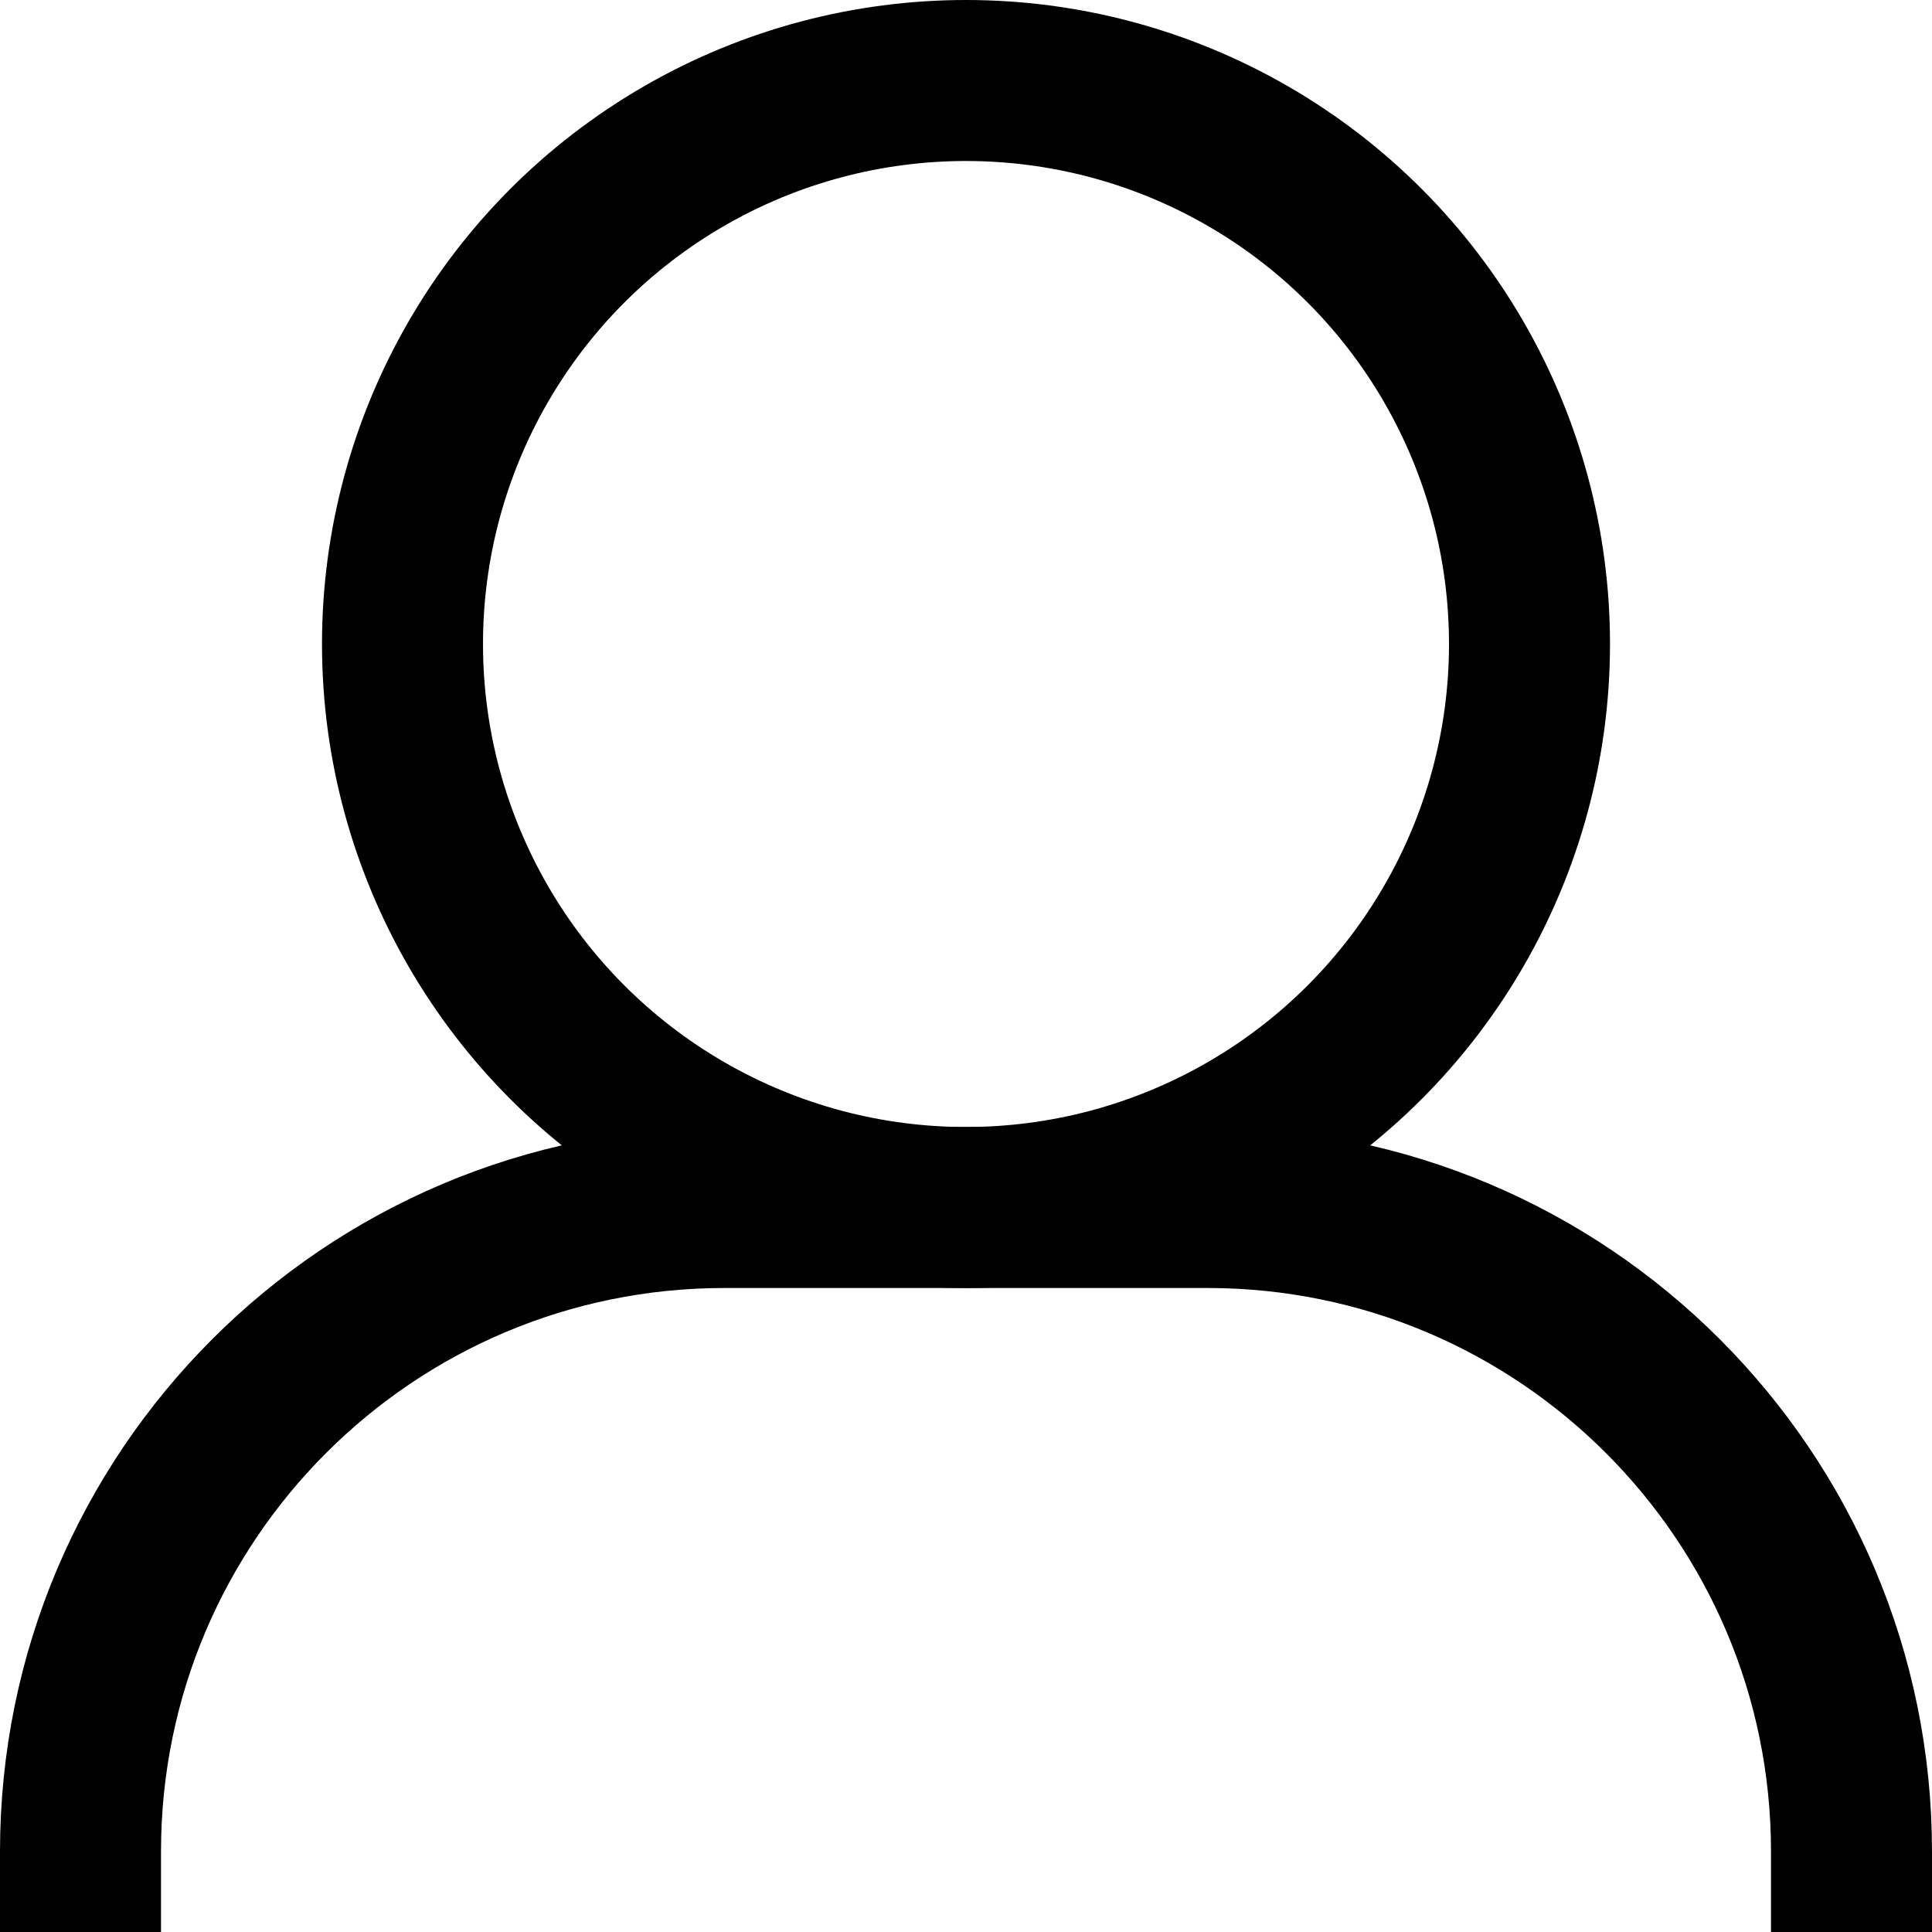
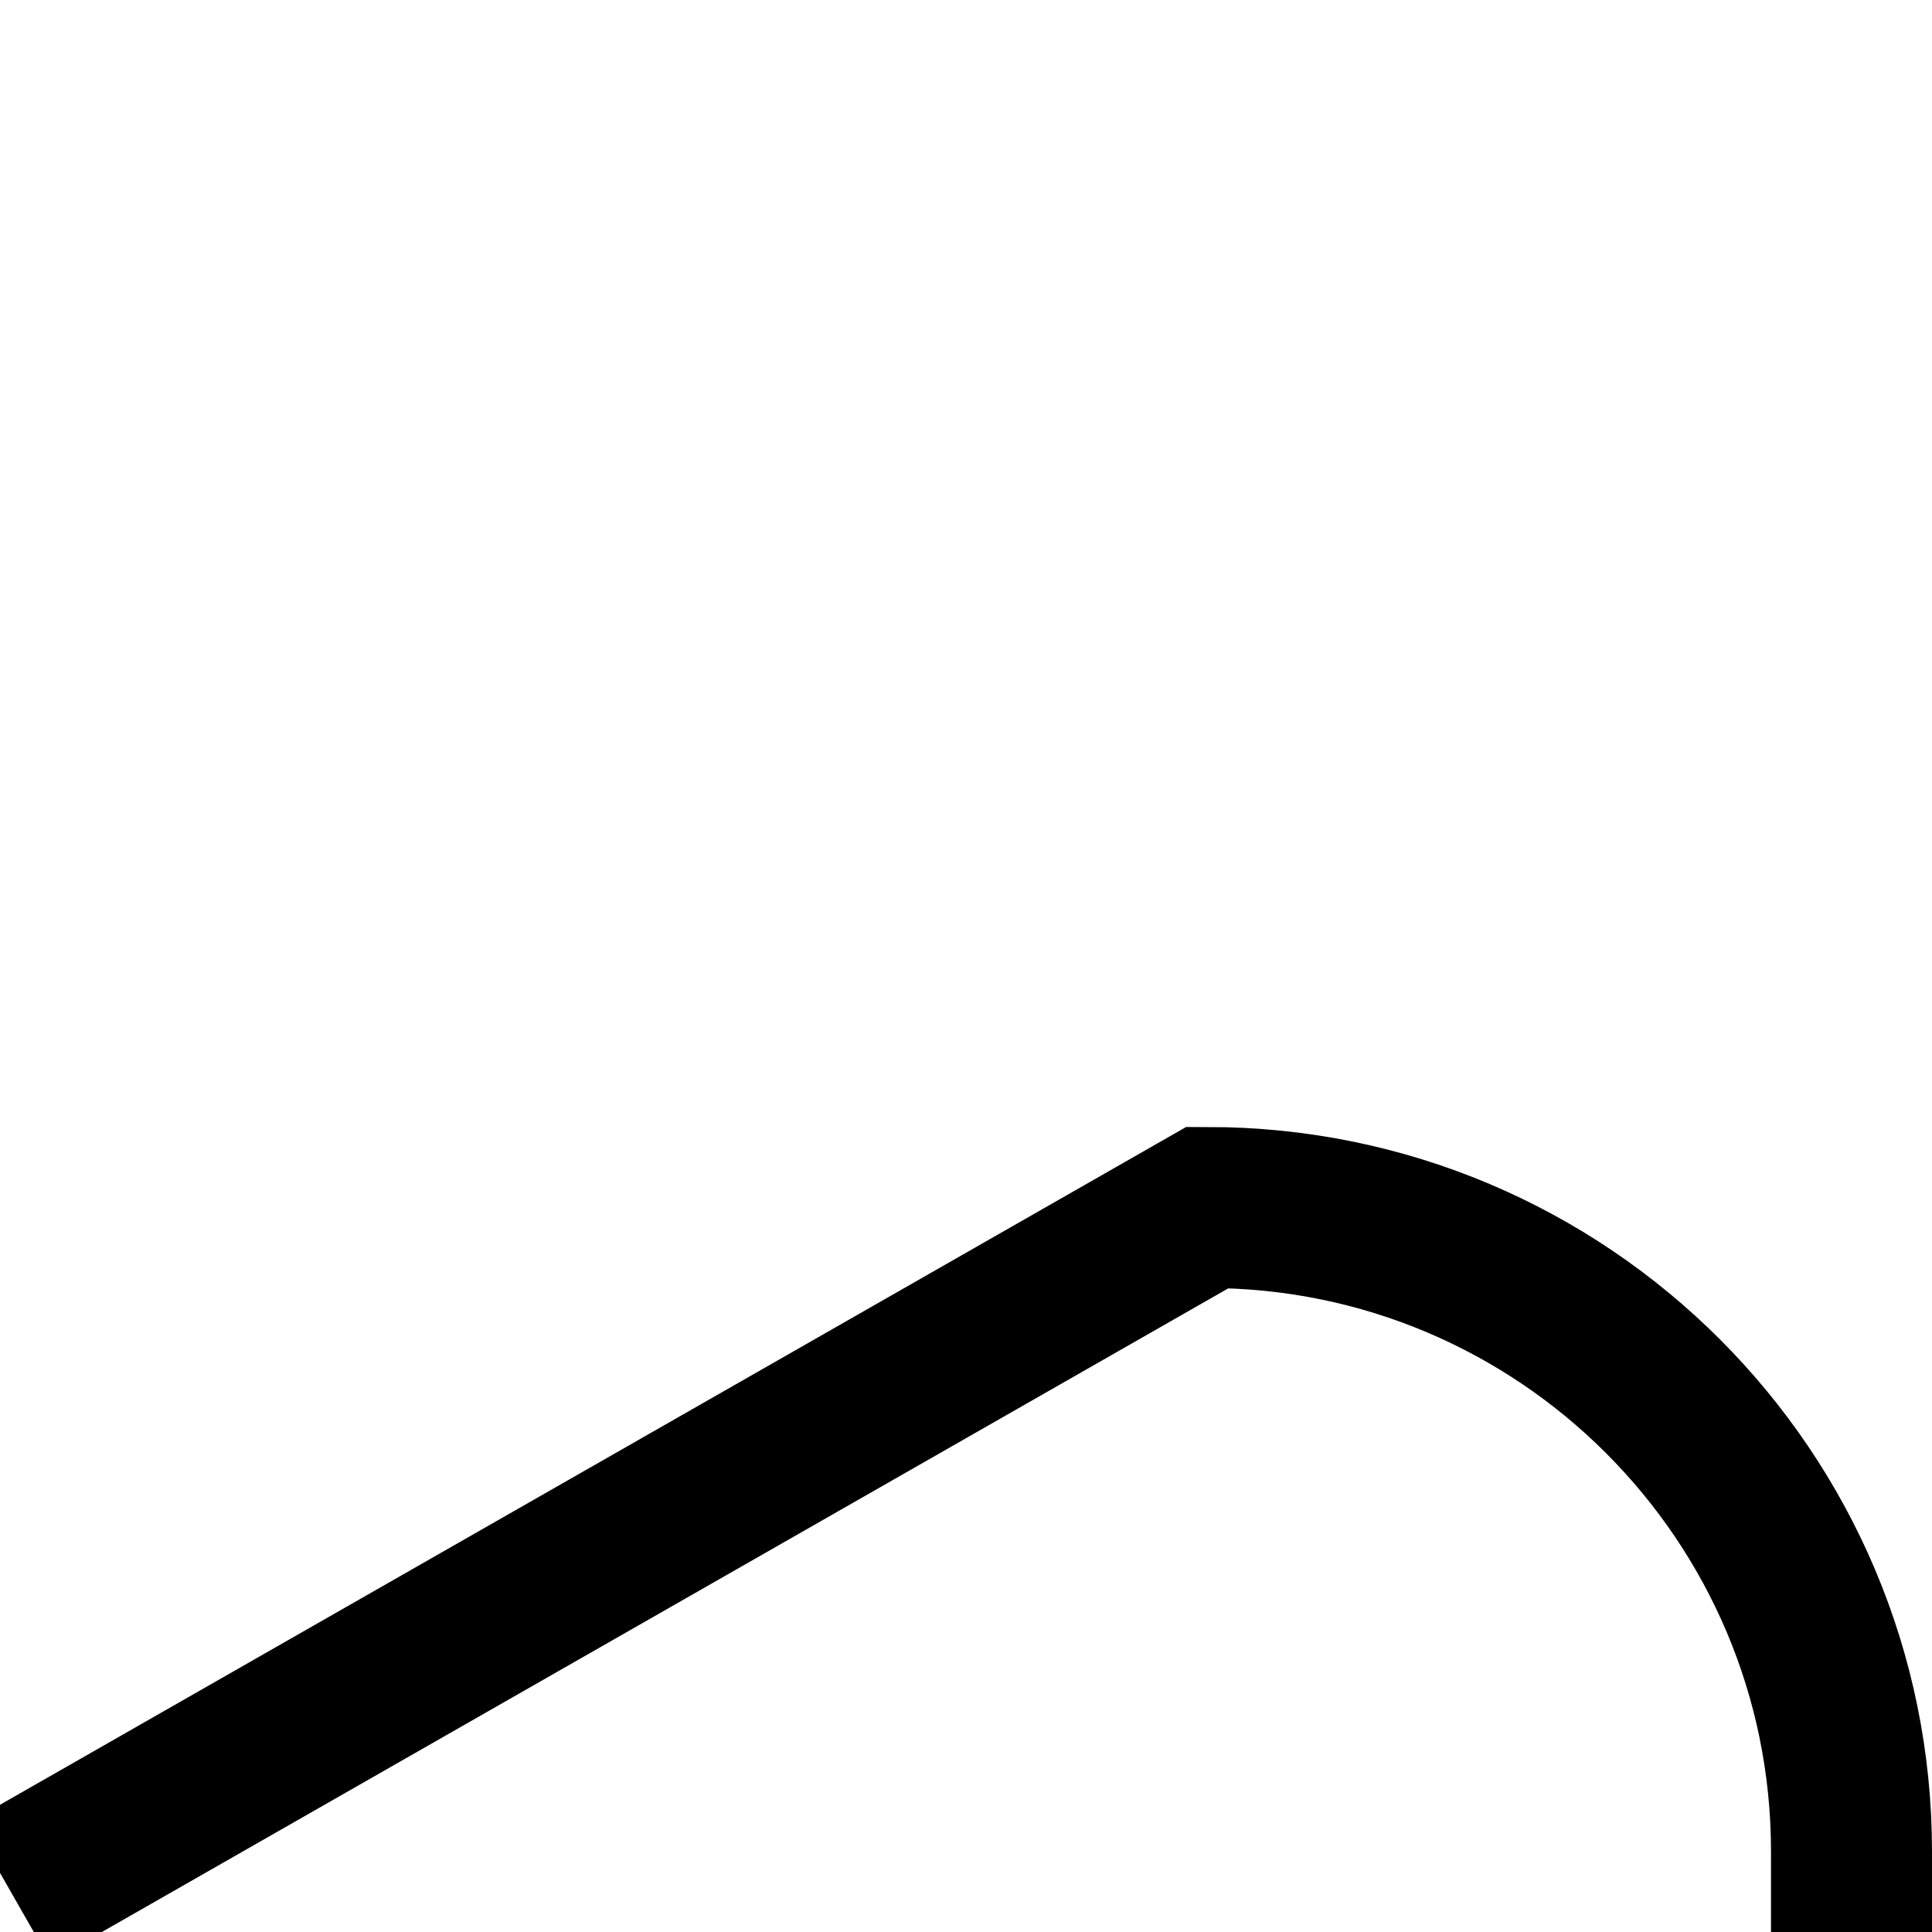
<svg xmlns="http://www.w3.org/2000/svg" width="12px" height="12px" viewBox="0 0 12 12" version="1.1">
  <title>Group 3</title>
  <g id="Page-1" stroke="none" stroke-width="1" fill="none" fill-rule="evenodd">
    <g id="homepage-desktop-copy-5" transform="translate(-715, -597)">
      <g id="Group-2" transform="translate(32, 104)">
        <g id="Group-13" transform="translate(681, 479)">
          <g id="Group-3" transform="translate(2, 14)">
            <rect id="Rectangle" fill-opacity="0" fill="#FFFFFF" x="0" y="0" width="12" height="12" />
-             <circle id="Oval" stroke="#000000" fill-opacity="0" fill="#FFFFFF" cx="6" cy="4" r="3.5" />
-             <path d="M0.5,11.5 C0.5,9.291 2.291,7.5 4.5,7.5 L7.5,7.5 C9.709,7.5 11.5,9.291 11.5,11.5 L11.5,11.5 L11.5,11.5" id="Line-2" stroke="#000000" stroke-linecap="square" />
+             <path d="M0.5,11.5 L7.5,7.5 C9.709,7.5 11.5,9.291 11.5,11.5 L11.5,11.5 L11.5,11.5" id="Line-2" stroke="#000000" stroke-linecap="square" />
          </g>
        </g>
      </g>
    </g>
  </g>
</svg>